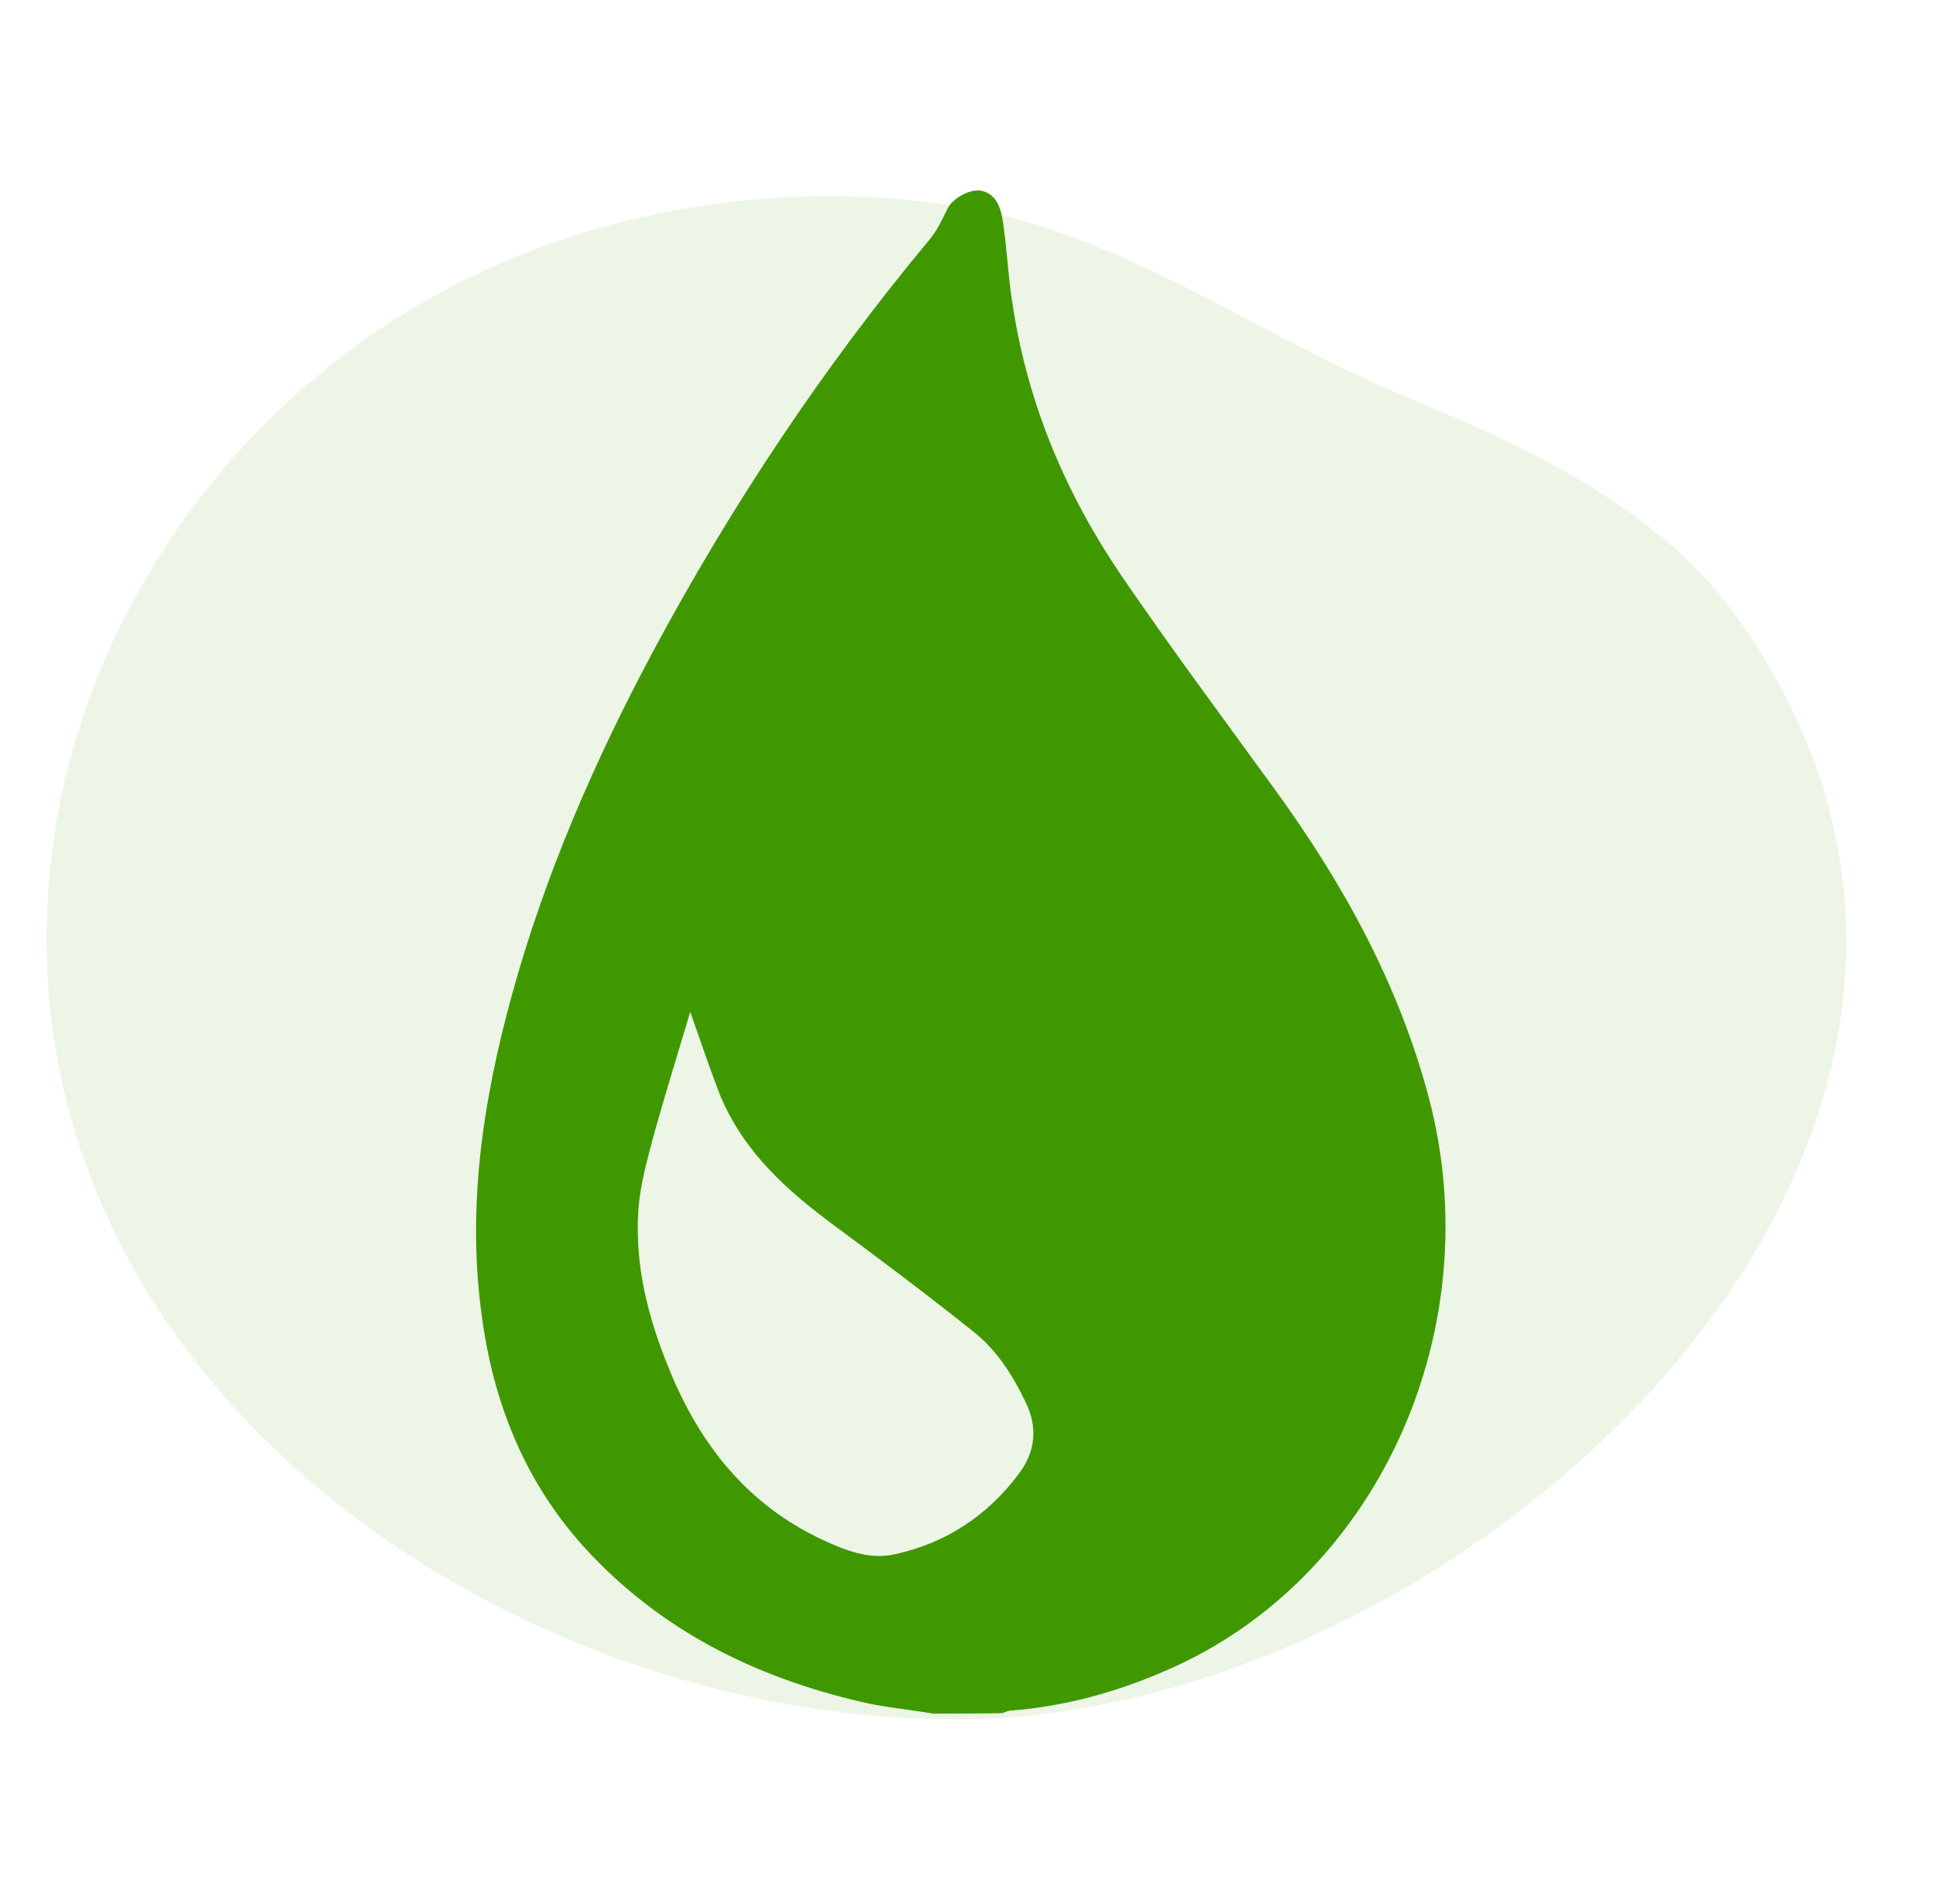
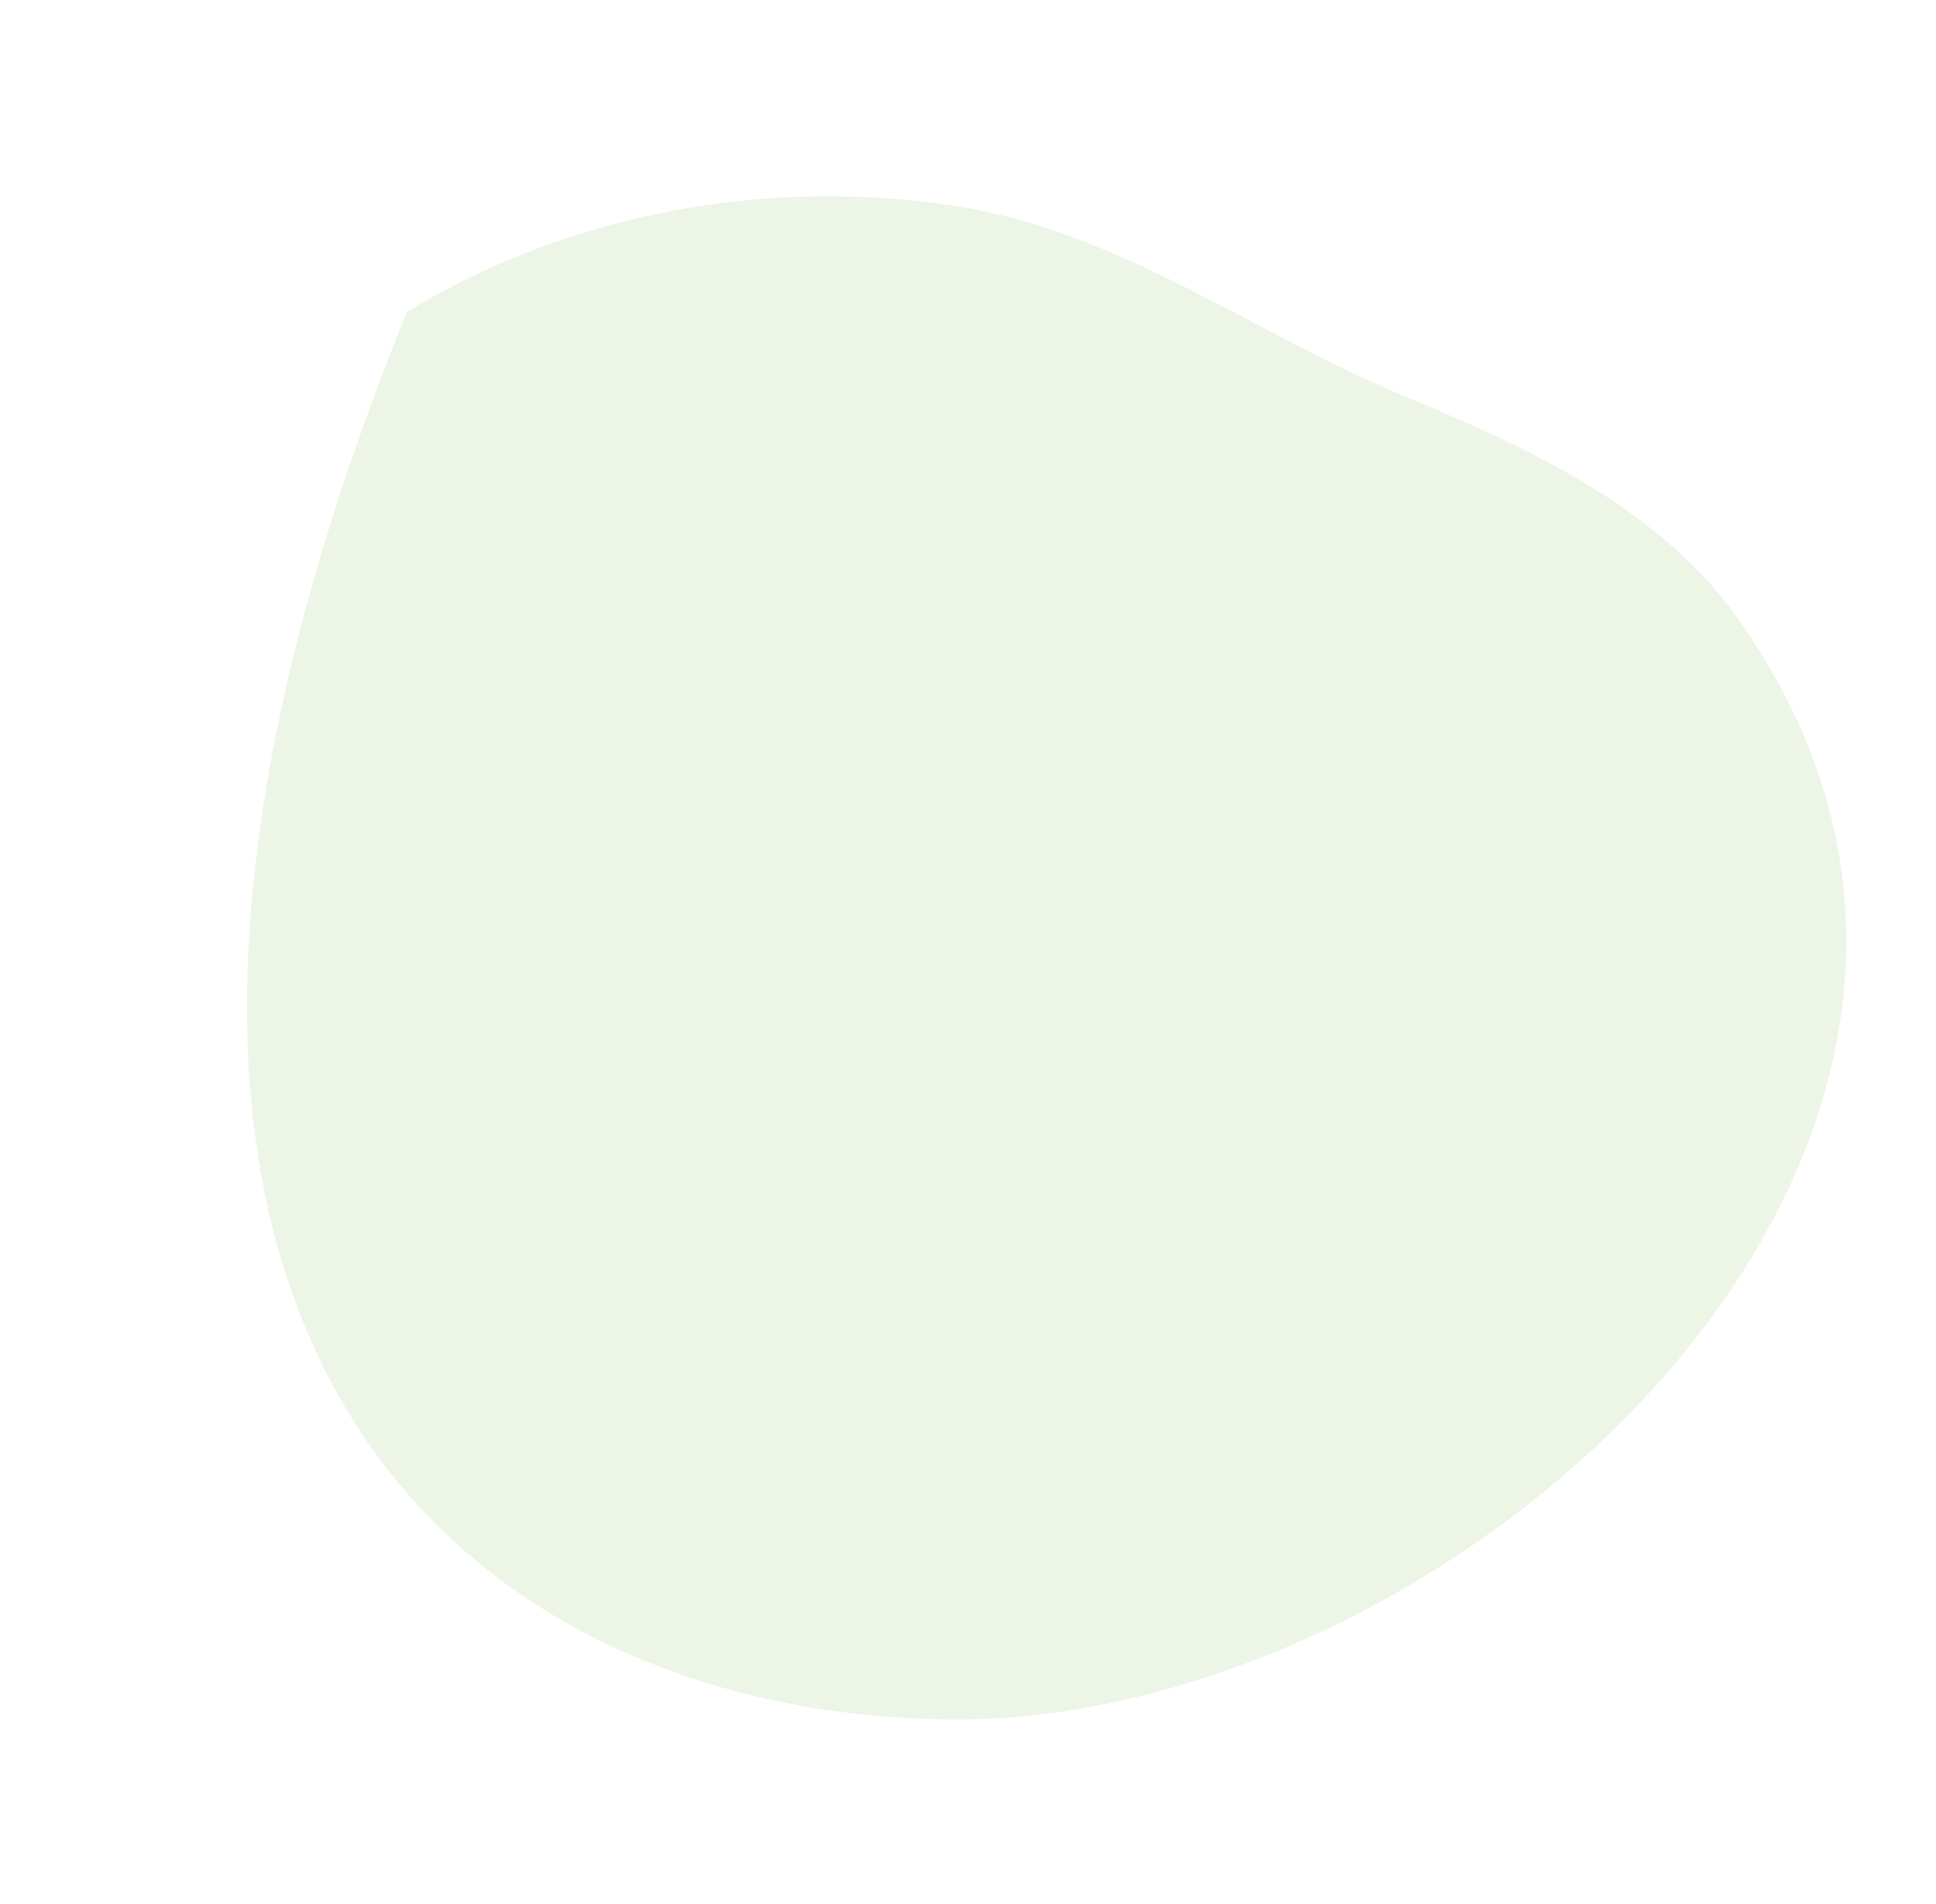
<svg xmlns="http://www.w3.org/2000/svg" width="61" height="60" viewBox="0 0 61 60" fill="none">
-   <path d="M12.818 9.83C6.783 13.514 2.583 19.839 1.671 26.616C-0.496 42.722 15.168 54.069 29.957 54.184C46.139 54.31 66.364 35.742 54.721 19.443C52.313 16.071 48.282 14.149 44.359 12.531C39.521 10.535 35.301 7.293 30.106 6.491C24.175 5.576 17.916 6.719 12.818 9.83Z" fill="#409800" fill-opacity="0.1" />
-   <path d="M29.404 54C28.648 53.87 27.876 53.806 27.12 53.627C23.806 52.85 20.811 51.393 18.405 48.755C16.62 46.78 15.607 44.4 15.213 41.696C14.684 38.184 15.198 34.752 16.121 31.384C17.165 27.58 18.723 24.002 20.554 20.57C23.05 15.908 25.955 11.553 29.298 7.538C29.525 7.263 29.692 6.907 29.858 6.567C30.009 6.259 30.584 5.92 30.947 6.017C31.401 6.13 31.537 6.567 31.598 6.972C31.734 7.862 31.764 8.769 31.915 9.659C32.4 12.8 33.61 15.6 35.334 18.142C36.908 20.441 38.557 22.659 40.191 24.909C42.324 27.855 44.079 31.012 45.032 34.638C46.908 41.826 43.504 49.499 37.105 52.478C35.425 53.255 33.701 53.757 31.87 53.903C31.779 53.903 31.673 53.951 31.583 53.984C30.856 54 30.13 54 29.404 54ZM21.749 31.886C21.355 33.197 20.977 34.428 20.629 35.658C20.418 36.468 20.175 37.277 20.115 38.119C19.994 39.867 20.418 41.518 21.068 43.105C22.051 45.549 23.579 47.427 25.894 48.512C26.62 48.852 27.392 49.159 28.179 48.981C29.767 48.641 31.114 47.783 32.127 46.407C32.627 45.727 32.702 44.967 32.309 44.173C31.9 43.315 31.386 42.522 30.66 41.955C29.223 40.806 27.755 39.705 26.288 38.621C24.805 37.52 23.443 36.322 22.687 34.509C22.369 33.683 22.082 32.841 21.749 31.886Z" fill="#409800" />
+   <path d="M12.818 9.83C-0.496 42.722 15.168 54.069 29.957 54.184C46.139 54.31 66.364 35.742 54.721 19.443C52.313 16.071 48.282 14.149 44.359 12.531C39.521 10.535 35.301 7.293 30.106 6.491C24.175 5.576 17.916 6.719 12.818 9.83Z" fill="#409800" fill-opacity="0.1" />
</svg>